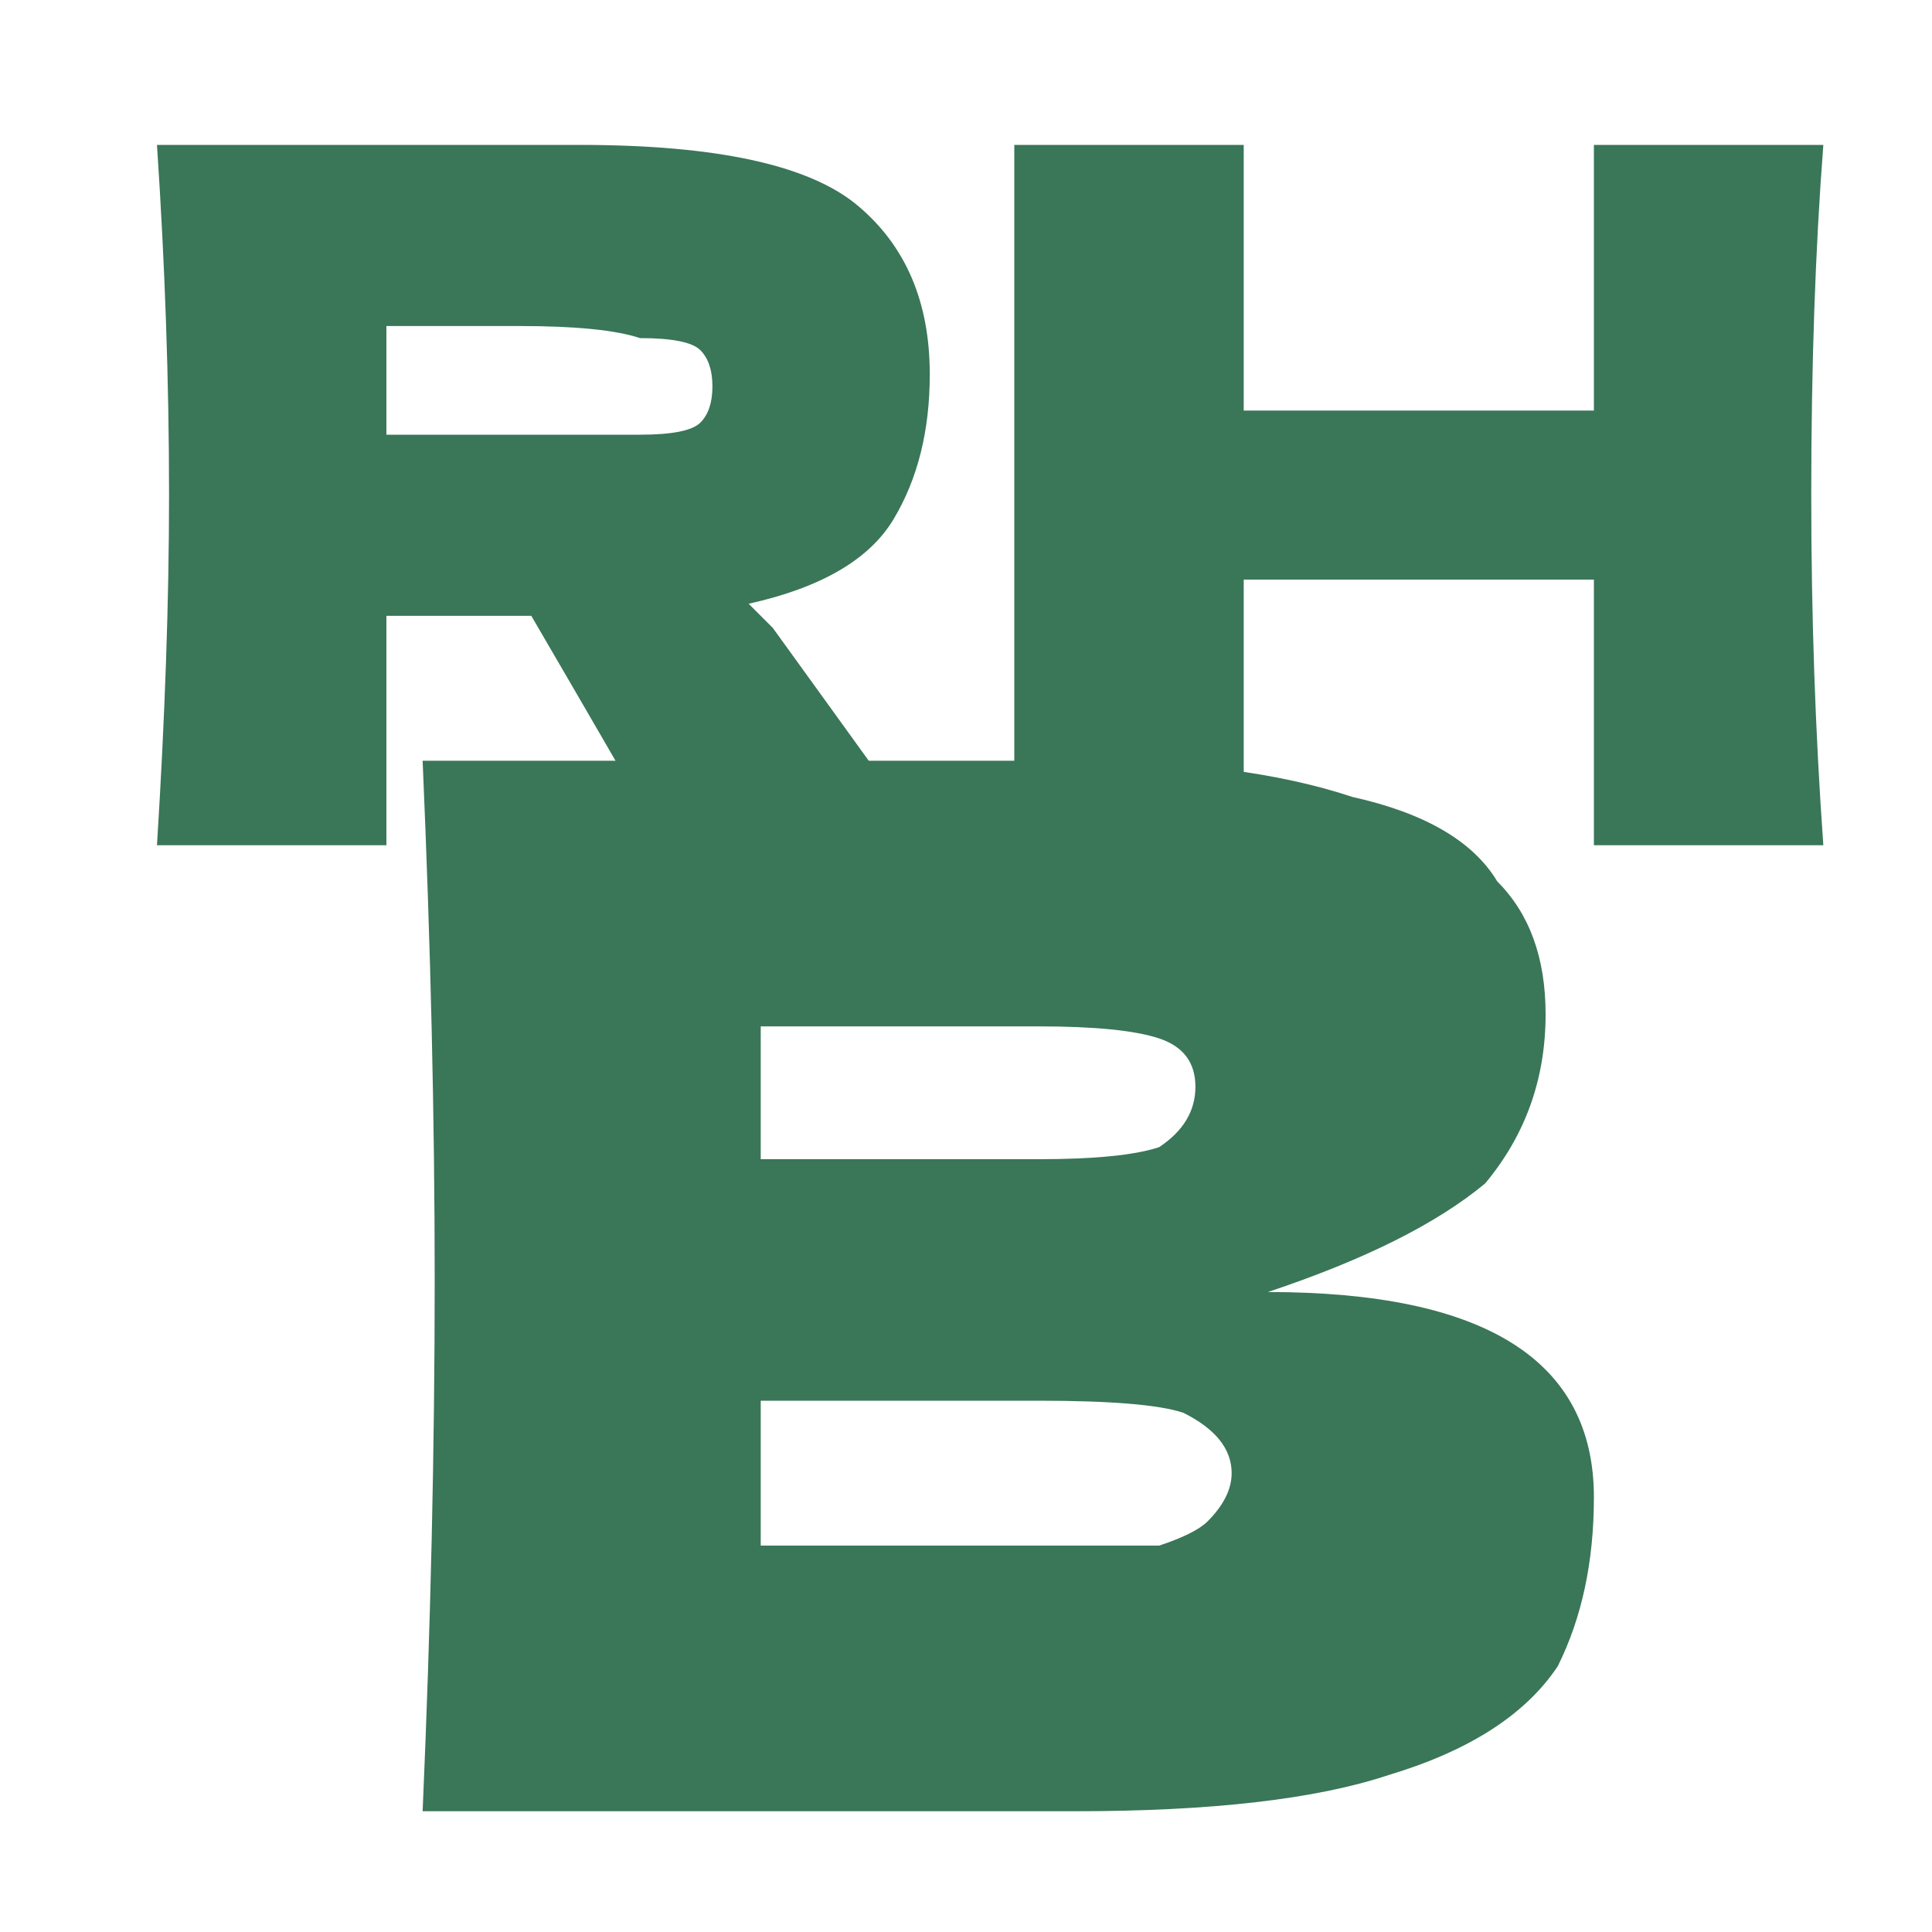
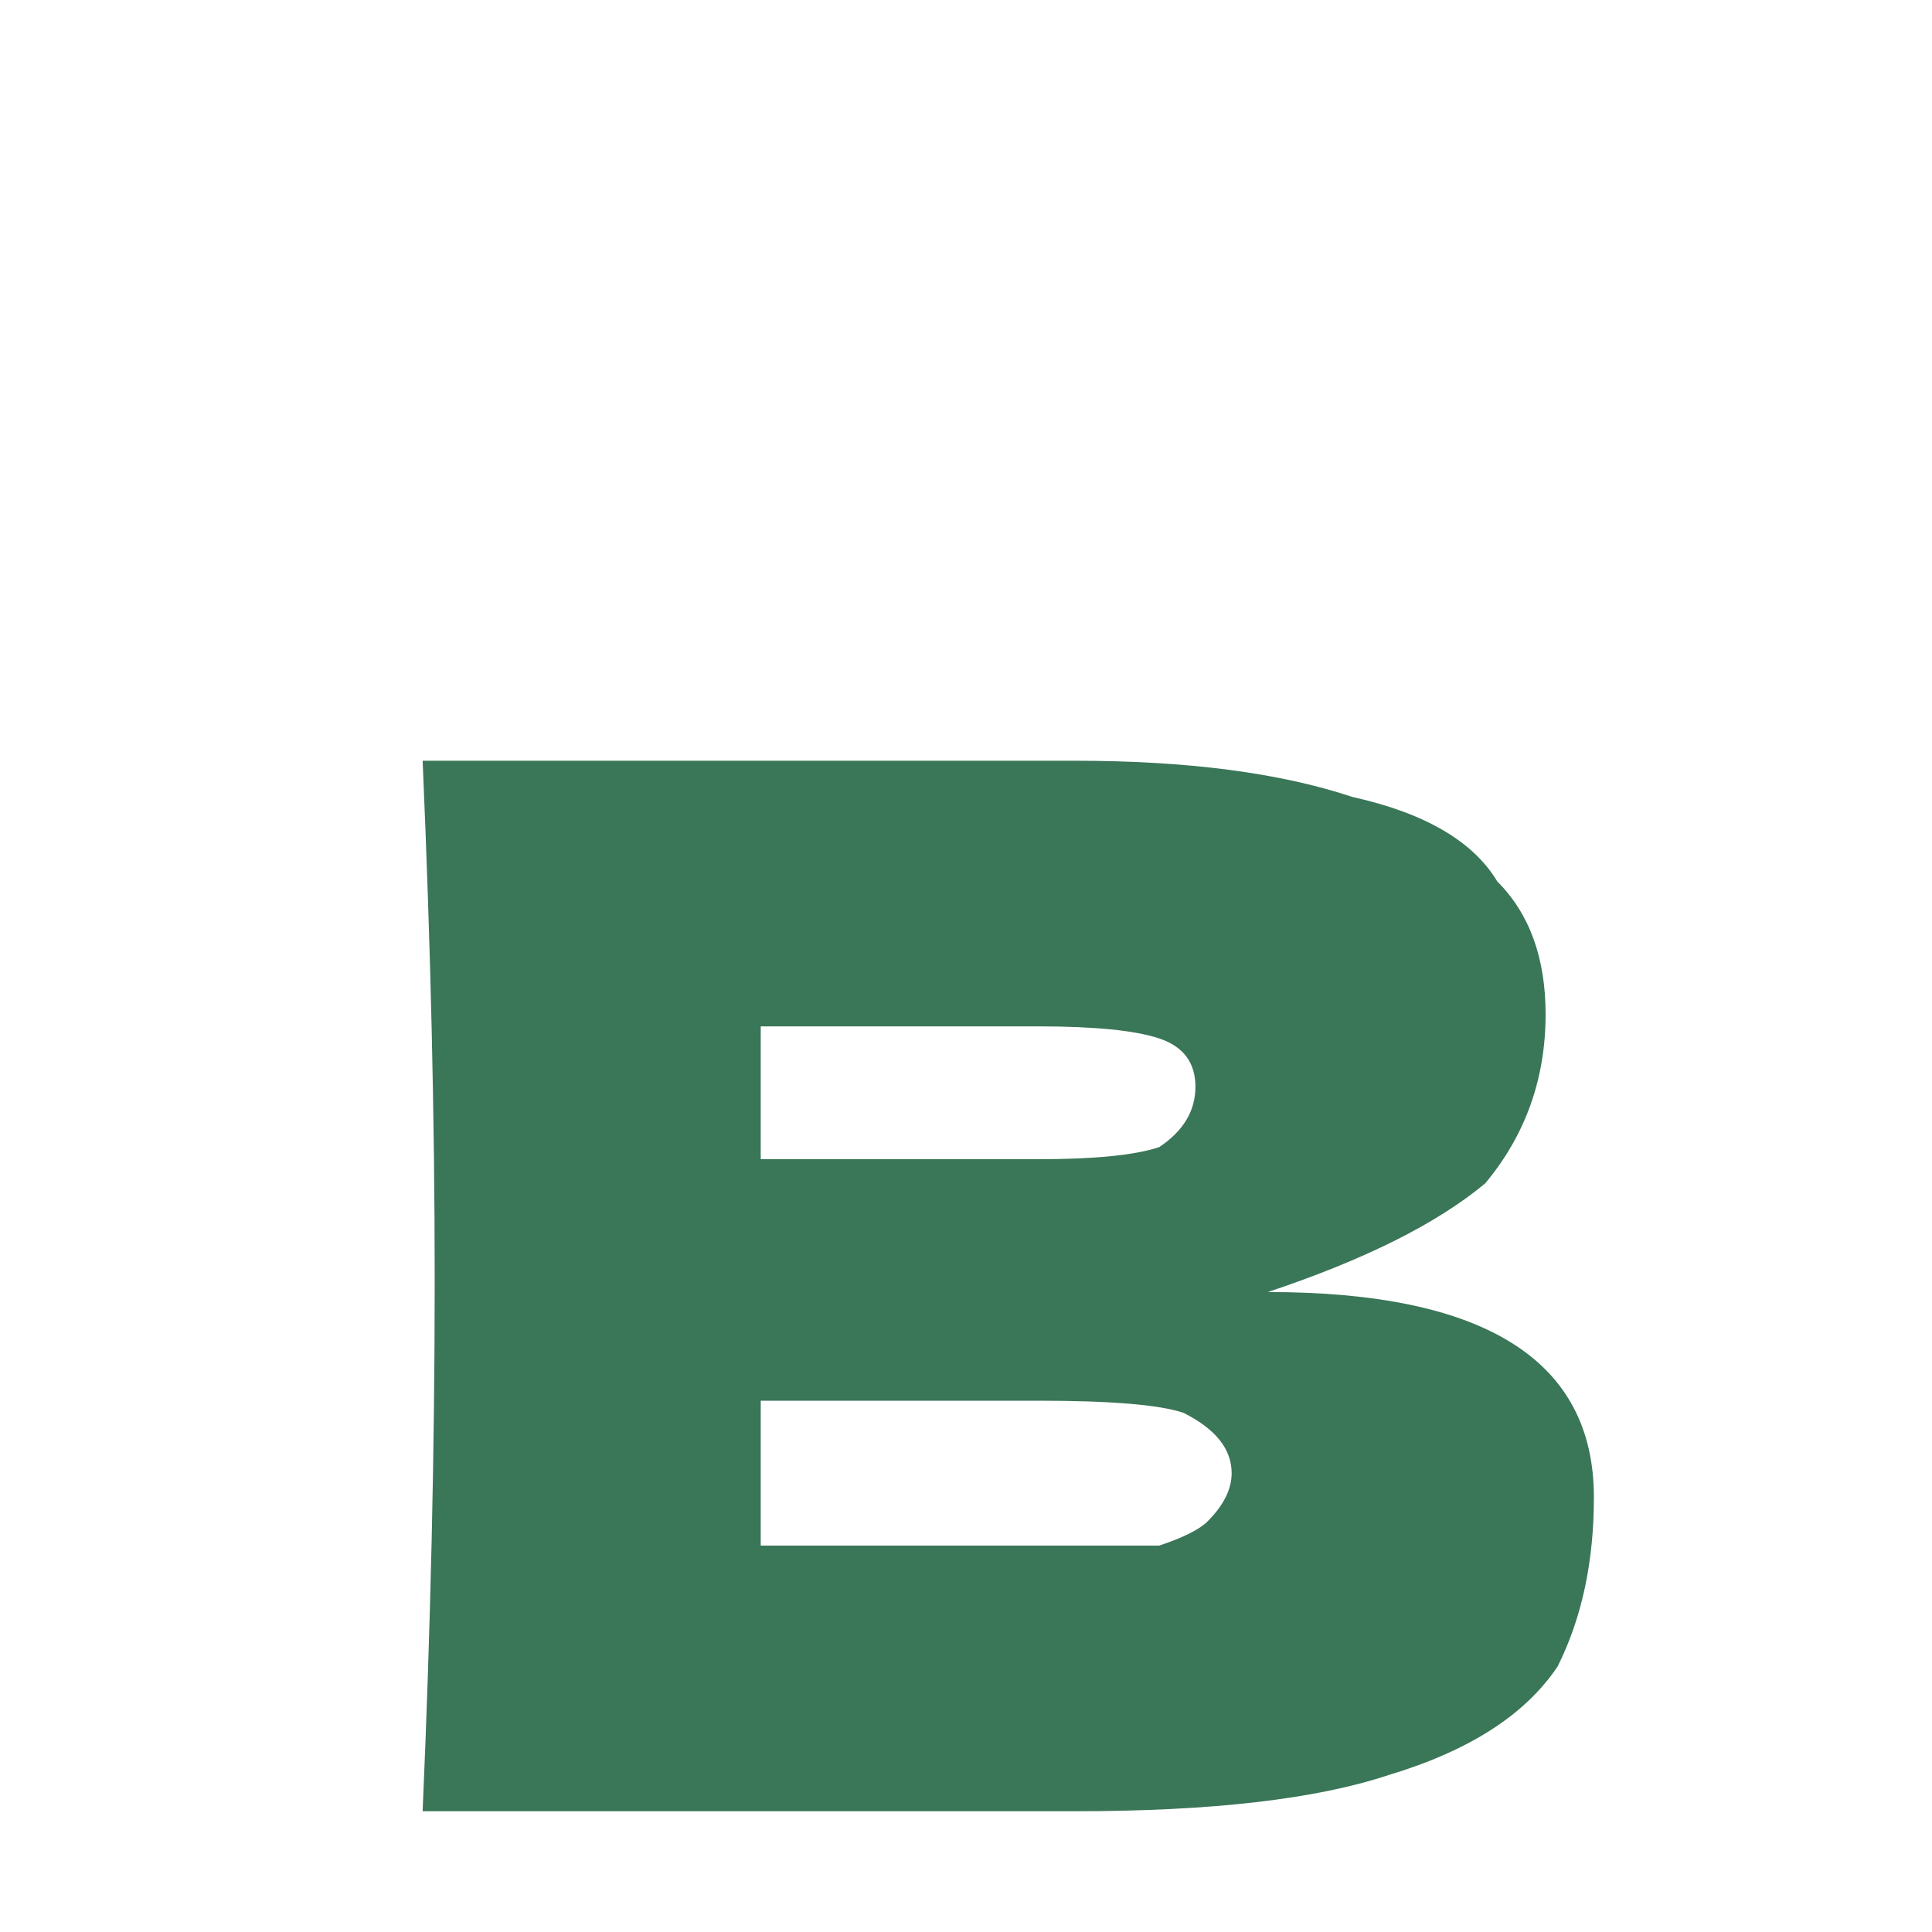
<svg xmlns="http://www.w3.org/2000/svg" viewBox="0 0 16 16" width="16" height="16">
  <style>.a{fill:#3a7658}</style>
-   <path fill-rule="evenodd" class="a" d="m7.7 3.1q0 0.7-0.3 1.2-0.3 0.5-1.2 0.7 0.1 0.1 0.2 0.2l1.3 1.8h-2.2q-0.4-0.7-1.1-1.9h-1.2v1.9h-1.9q0.1-1.6 0.1-2.9 0-1.4-0.1-2.9h1.9 1.6q1.7 0 2.3 0.5 0.6 0.5 0.6 1.4zm-3.4-0.4h-1.1v0.9h1.1q0.7 0 1 0 0.4 0 0.5-0.1 0.1-0.1 0.1-0.3 0-0.2-0.1-0.3-0.1-0.1-0.5-0.1-0.3-0.1-1-0.1zm8.9-1.5h1.9q-0.1 1.3-0.1 2.9 0 1.5 0.1 2.9h-1.9v-2.2h-2.9v2.2h-1.9q0-1.6 0-2.9 0-1.4 0-2.9h1.9v2.2h2.9z" />
  <path fill-rule="evenodd" class="a" d="m10.5 10.7q2.7 0 2.7 1.7 0 0.8-0.3 1.4-0.4 0.6-1.4 0.9-0.9 0.3-2.6 0.3h-5.4q0.1-2.3 0.1-4.4 0-2-0.1-4.3h2.8 2.6q1.4 0 2.3 0.3 0.9 0.2 1.2 0.7 0.4 0.4 0.4 1.1 0 0.8-0.5 1.4-0.6 0.5-1.8 0.9zm-1.9-2.2h-2.3v1.1h2.3q0.7 0 1-0.1 0.3-0.2 0.3-0.5 0-0.3-0.3-0.4-0.3-0.1-1-0.1zm-2.3 4.3h2.3q0.6 0 1 0 0.3-0.1 0.4-0.2 0.2-0.2 0.2-0.4 0-0.3-0.4-0.5-0.3-0.1-1.2-0.1h-2.3z" />
</svg>